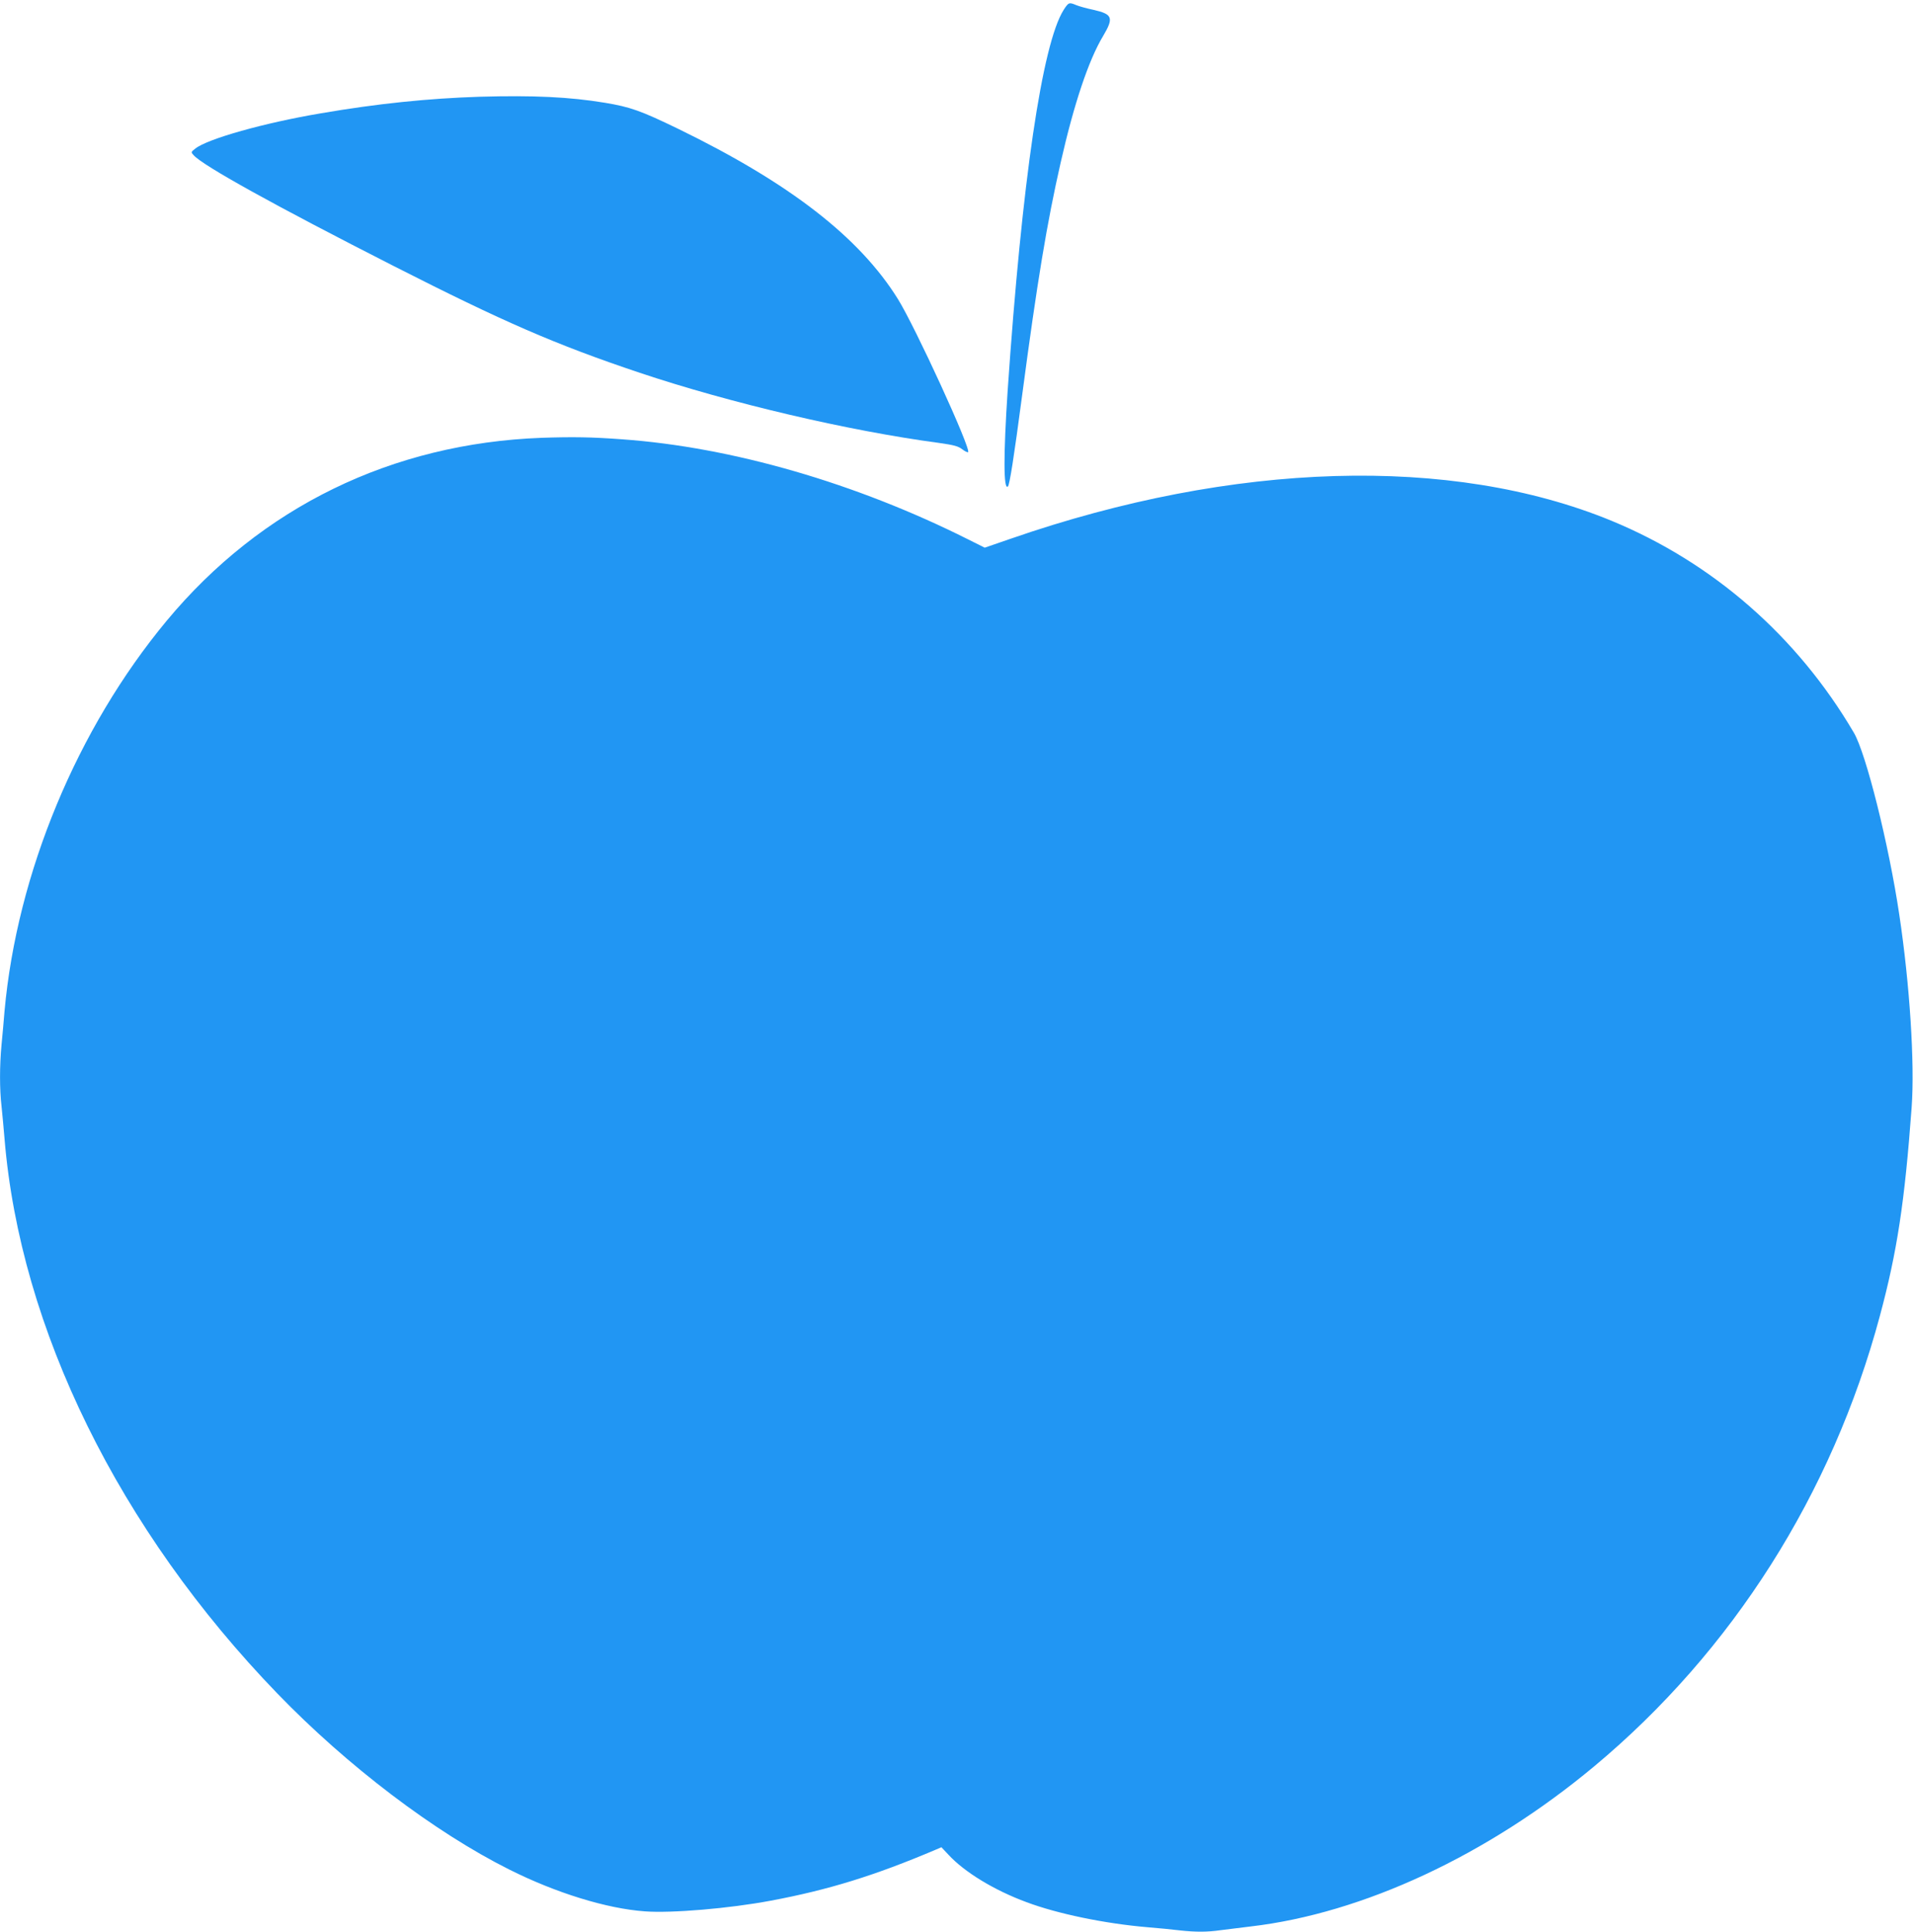
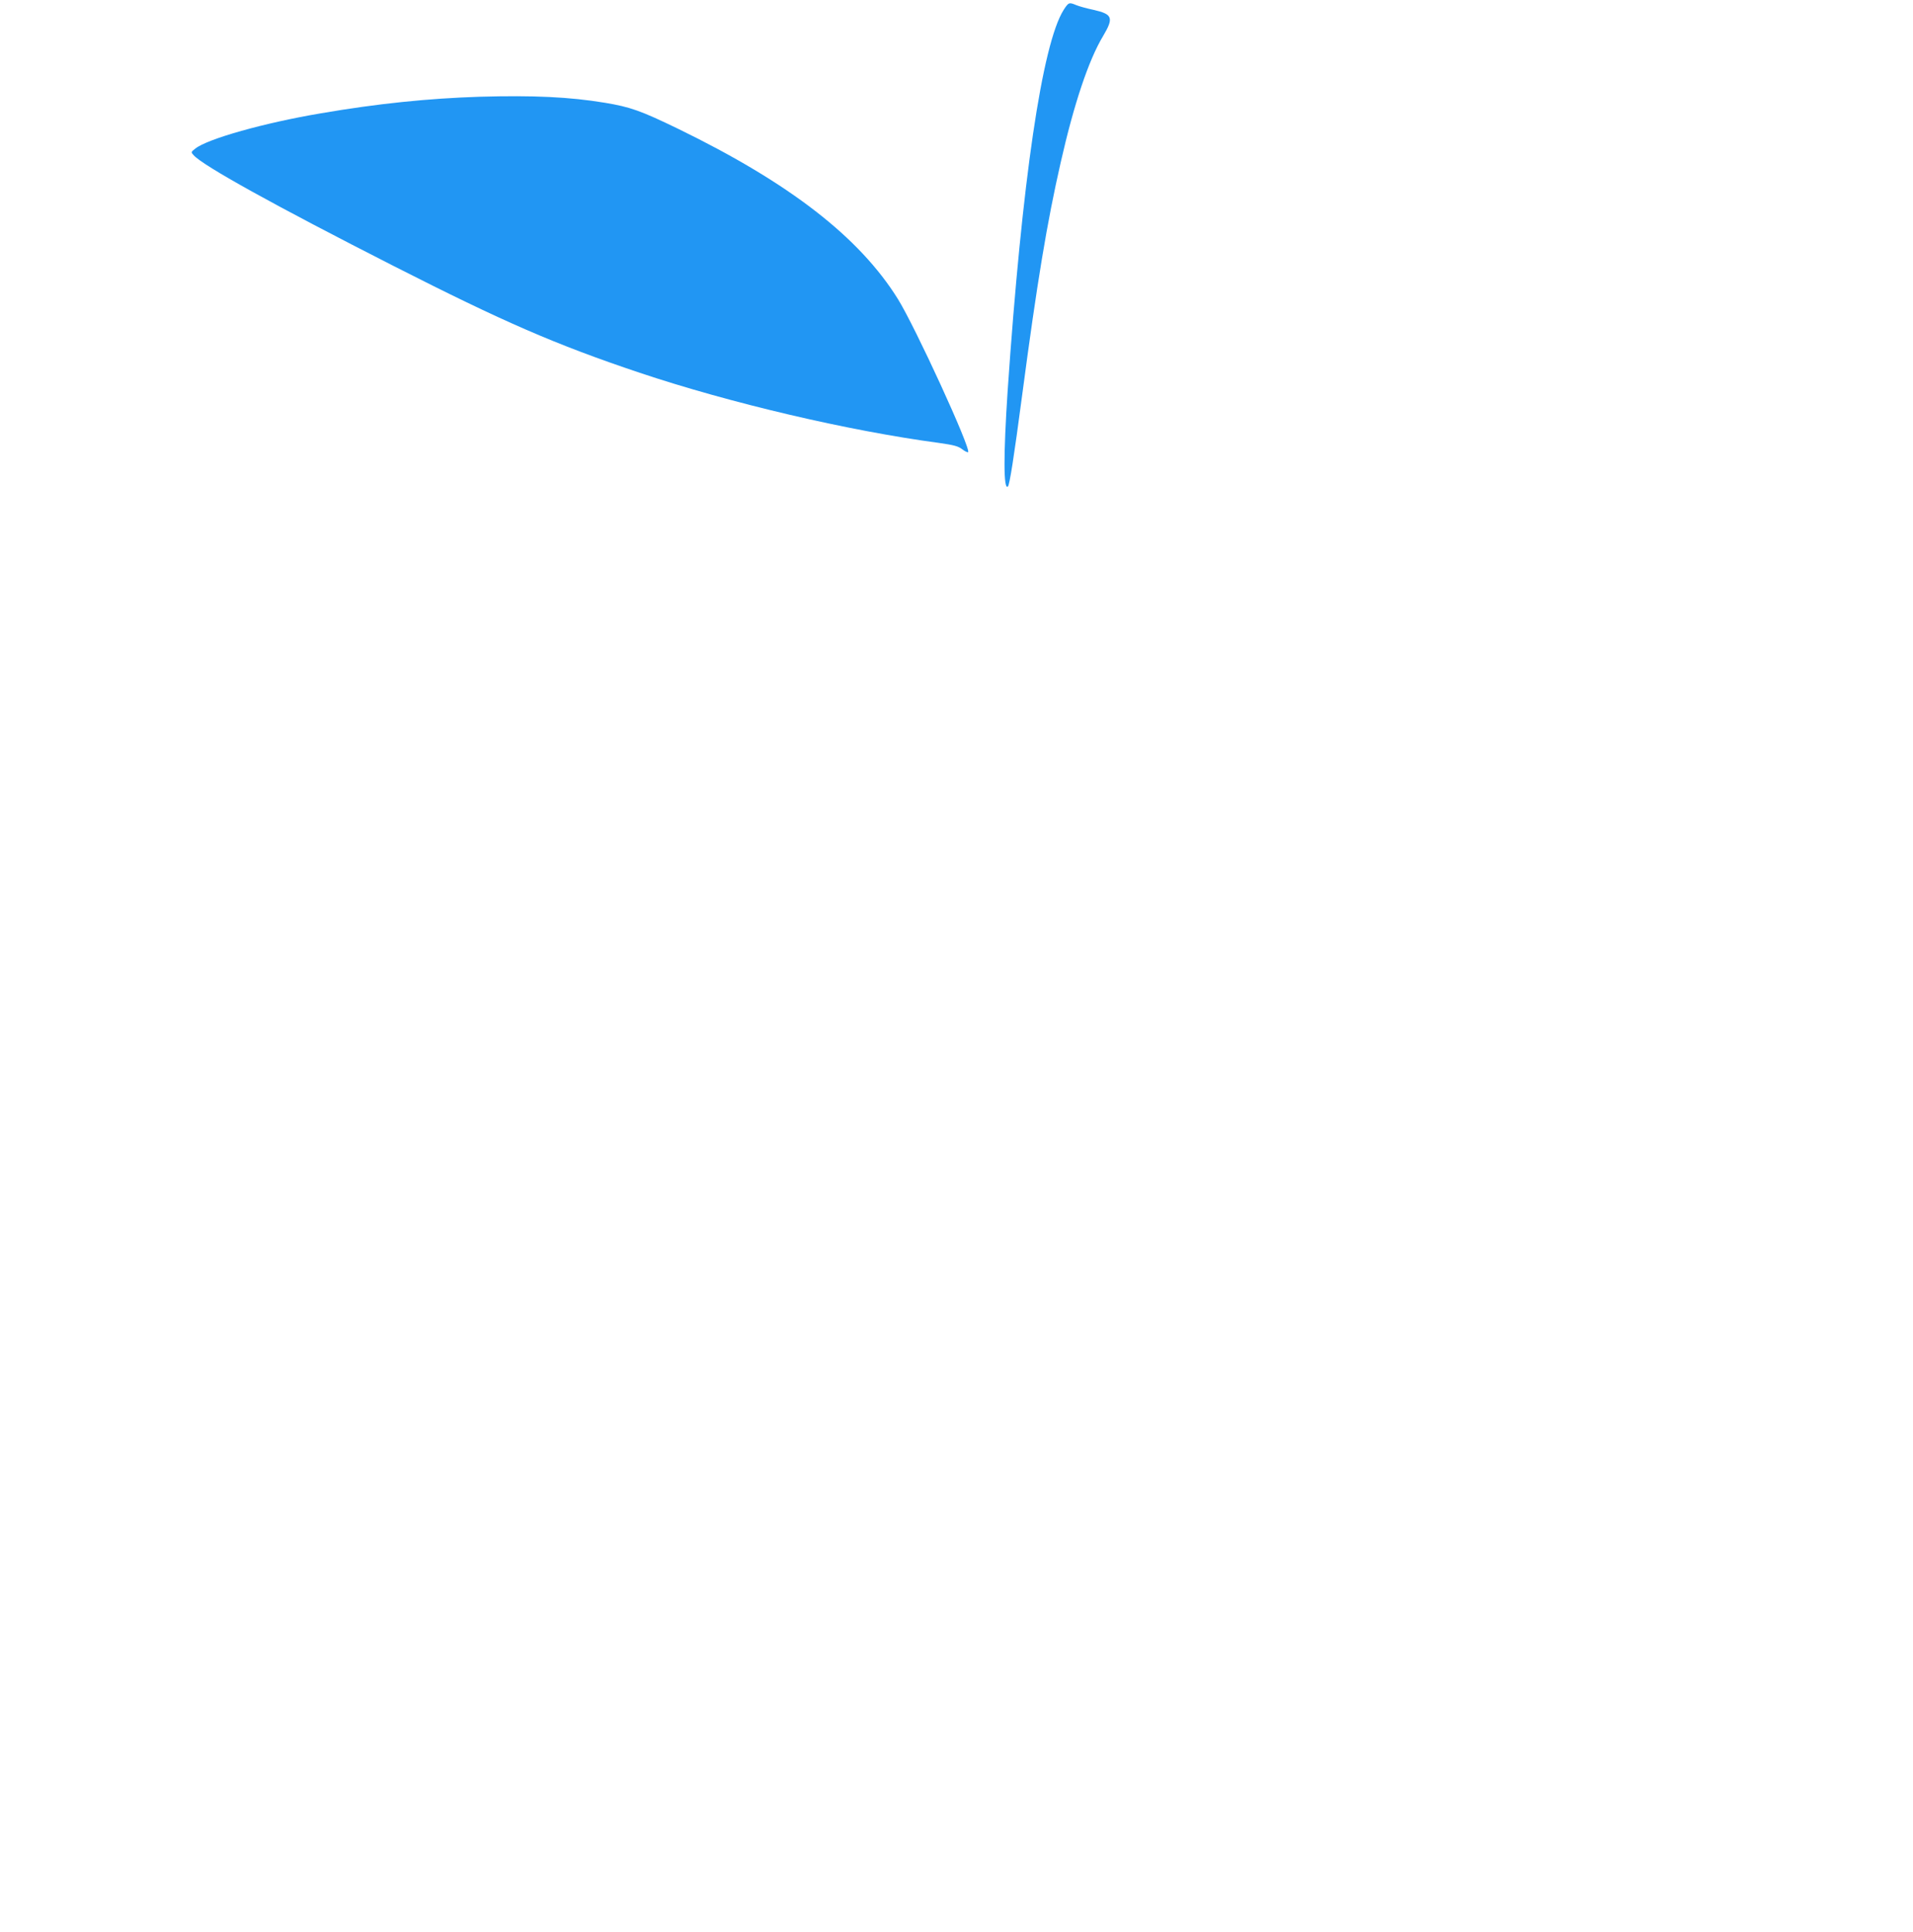
<svg xmlns="http://www.w3.org/2000/svg" version="1.0" width="1268pt" height="1280pt" viewBox="0 0 1268 1280" preserveAspectRatio="xMidYMid meet">
  <g transform="translate(0,1280) scale(0.1,-0.1)" fill="#2196f3" stroke="none">
    <path d="M7050 12734 c-142 -225 -276 -1133 -371 -2524 -28 -423 -28 -663 2 -633 11 11 40 194 94 603 100 755 165 1146 256 1545 88 388 185 677 280 835 73 123 64 146 -64 175 -43 9 -94 23 -113 31 -48 20 -51 19 -84 -32z" />
    <path d="M3180 12159 c-340 -11 -676 -45 -1054 -110 -374 -63 -751 -169 -832 -234 -29 -23 -29 -23 -10 -44 65 -71 538 -333 1326 -734 730 -371 1070 -519 1630 -707 598 -200 1379 -384 1985 -465 97 -14 126 -21 153 -42 18 -14 36 -22 39 -19 21 21 -350 829 -465 1014 -255 410 -718 769 -1458 1129 -248 120 -316 144 -484 172 -235 39 -476 50 -830 40z" />
-     <path d="M3590 9899 c-992 -37 -1859 -459 -2485 -1212 -594 -715 -992 -1673 -1075 -2587 -5 -63 -14 -164 -20 -224 -13 -138 -13 -295 0 -405 5 -47 14 -144 20 -216 104 -1259 759 -2591 1809 -3677 463 -479 1041 -918 1537 -1166 309 -155 646 -259 899 -277 177 -13 559 19 835 71 380 71 688 166 1093 338 l37 16 47 -50 c106 -115 303 -235 517 -314 205 -77 519 -142 801 -166 72 -6 168 -15 215 -21 109 -12 184 -11 268 1 37 5 128 16 202 25 744 87 1570 472 2277 1061 917 765 1576 1804 1893 2983 115 427 165 757 211 1383 21 292 -12 812 -82 1278 -69 463 -220 1067 -301 1205 -375 639 -934 1127 -1608 1405 -1060 435 -2501 393 -3979 -119 l-174 -60 -108 54 c-745 374 -1567 612 -2294 664 -202 15 -327 17 -535 10z" />
  </g>
</svg>